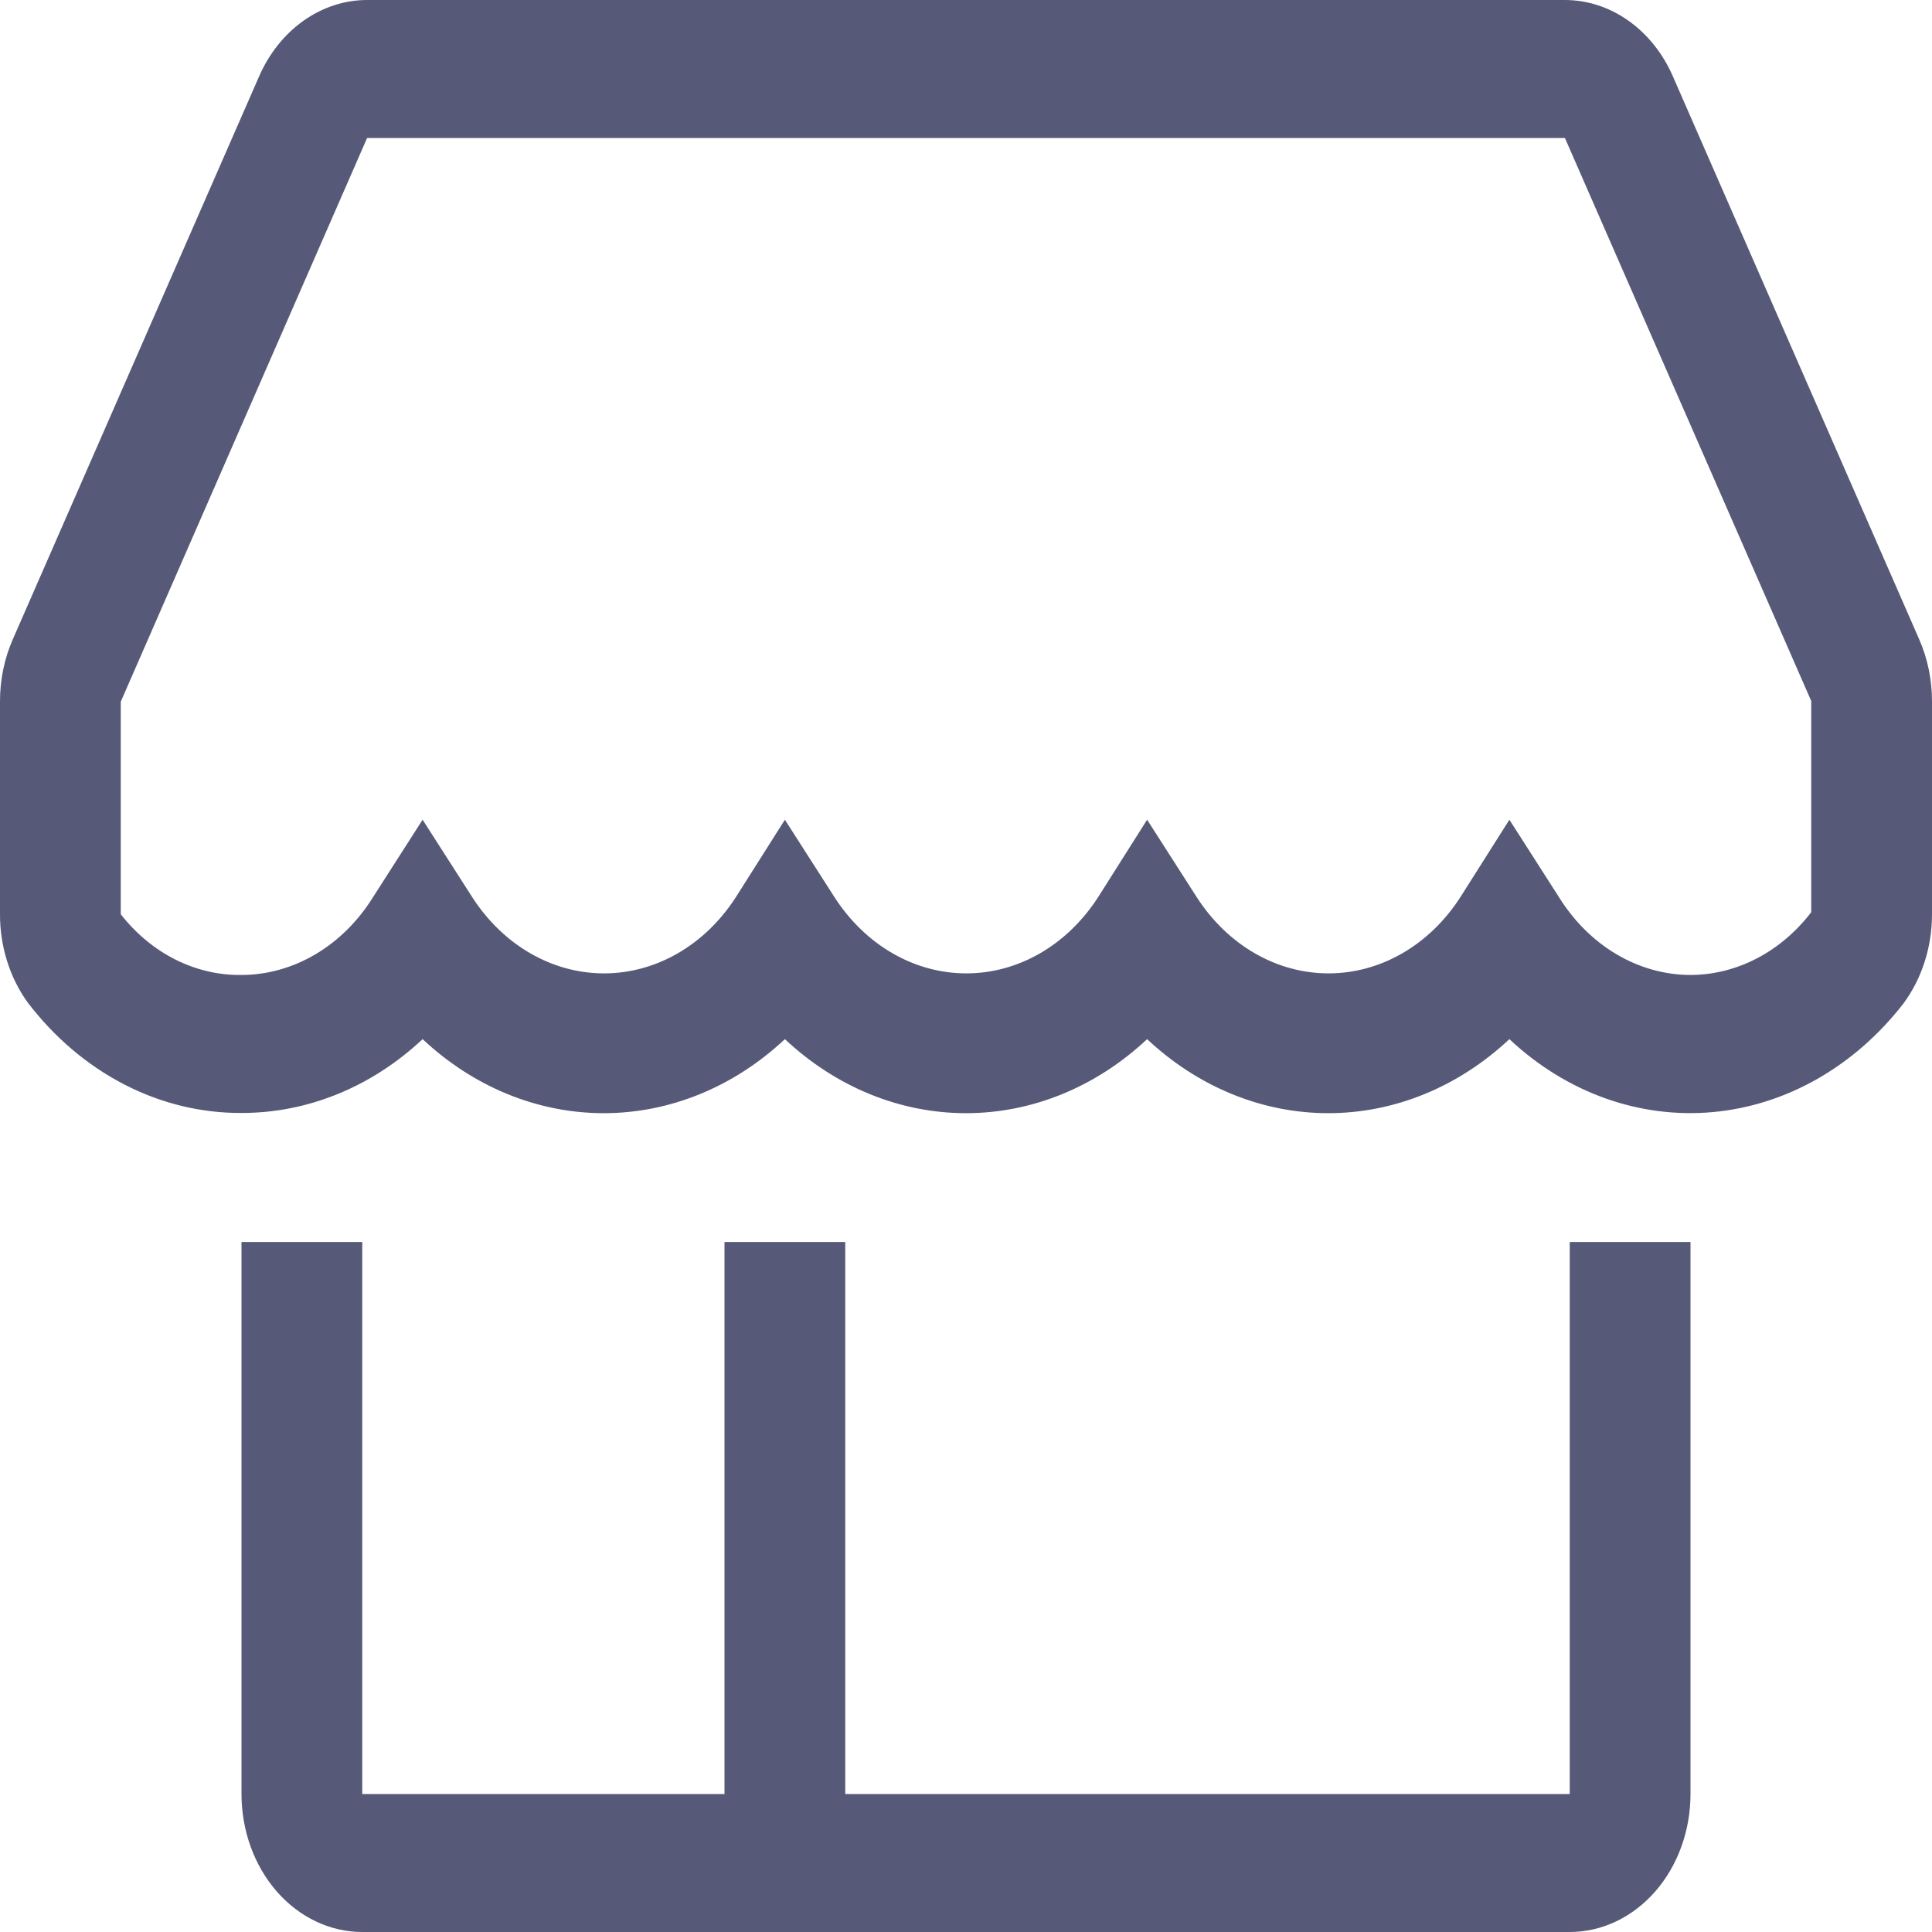
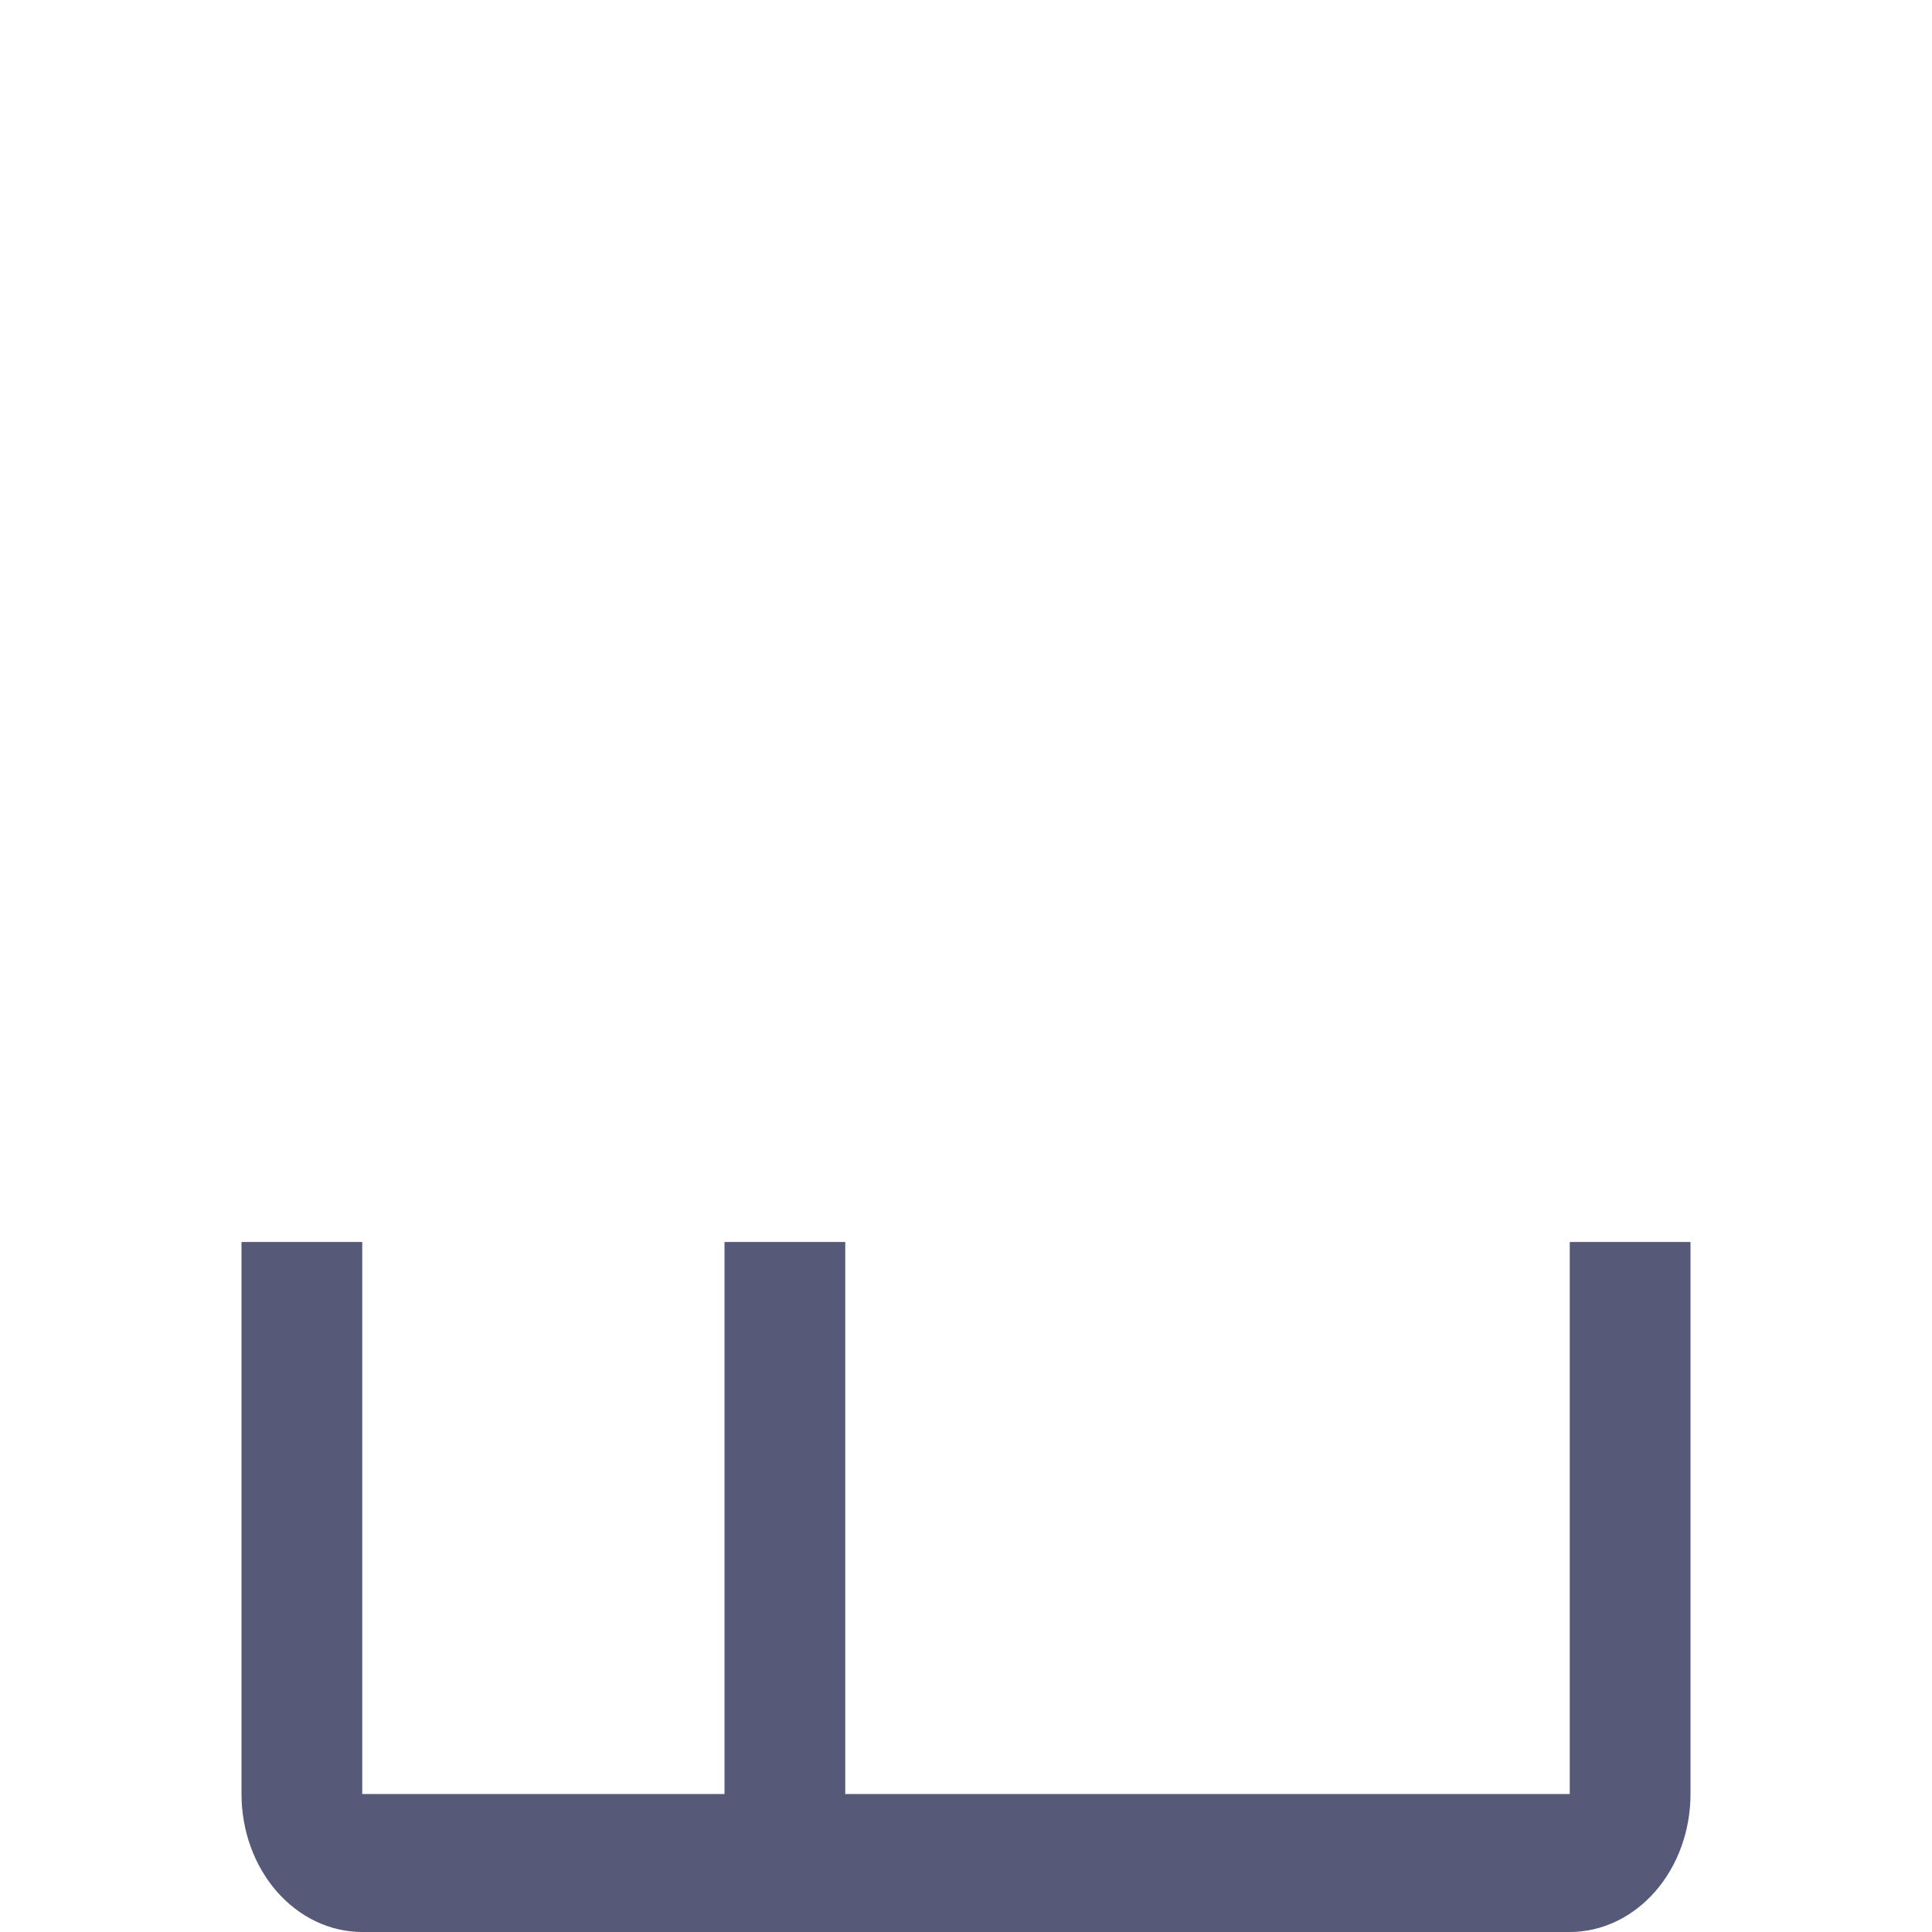
<svg xmlns="http://www.w3.org/2000/svg" width="62" height="62" viewBox="0 0 62 62" fill="none">
  <path d="M50.375 57.572H27.125V39.857H23.25V57.572H11.625V39.857H7.75V57.572C7.75 58.746 8.158 59.872 8.885 60.703C9.612 61.533 10.597 62 11.625 62H50.375C51.403 62 52.388 61.533 53.115 60.703C53.842 59.872 54.25 58.746 54.25 57.572V39.857H50.375V57.572Z" fill="#565978" />
-   <path d="M61.593 20.526L53.688 2.458C53.367 1.72 52.873 1.099 52.26 0.665C51.647 0.231 50.941 0 50.22 0H11.78C11.059 0 10.353 0.231 9.74 0.665C9.127 1.099 8.633 1.72 8.312 2.458L0.407 20.526C0.137 21.145 -0.002 21.828 2.97542e-05 22.519V29.339C-0.002 30.374 0.314 31.377 0.891 32.174C1.745 33.292 2.8 34.187 3.983 34.799C5.167 35.41 6.451 35.723 7.75 35.716C9.869 35.72 11.924 34.883 13.562 33.347C15.201 34.884 17.255 35.723 19.375 35.723C21.495 35.723 23.549 34.884 25.188 33.347C26.826 34.884 28.88 35.723 31 35.723C33.12 35.723 35.174 34.884 36.812 33.347C38.451 34.884 40.505 35.723 42.625 35.723C44.745 35.723 46.799 34.884 48.438 33.347C50.267 35.064 52.607 35.903 54.967 35.688C57.326 35.473 59.521 34.221 61.089 32.196C61.674 31.402 61.996 30.399 62 29.361V22.519C62.002 21.828 61.863 21.145 61.593 20.526ZM54.25 31.288C53.422 31.286 52.607 31.057 51.873 30.622C51.138 30.187 50.505 29.557 50.026 28.786L48.438 26.306L46.868 28.786C46.38 29.545 45.743 30.163 45.008 30.589C44.272 31.015 43.459 31.237 42.635 31.237C41.81 31.237 40.997 31.015 40.262 30.589C39.526 30.163 38.889 29.545 38.401 28.786L36.812 26.306L35.243 28.786C34.755 29.545 34.118 30.163 33.383 30.589C32.647 31.015 31.834 31.237 31.01 31.237C30.185 31.237 29.372 31.015 28.637 30.589C27.901 30.163 27.264 29.545 26.776 28.786L25.188 26.306L23.618 28.786C23.13 29.545 22.493 30.163 21.758 30.589C21.022 31.015 20.209 31.237 19.385 31.237C18.56 31.237 17.747 31.015 17.012 30.589C16.276 30.163 15.639 29.545 15.151 28.786L13.562 26.306L11.974 28.786C11.495 29.557 10.862 30.187 10.127 30.622C9.393 31.057 8.578 31.286 7.75 31.288C7.02 31.298 6.296 31.129 5.628 30.793C4.959 30.457 4.362 29.961 3.875 29.339V22.519L11.78 4.429H50.22L58.125 22.497V29.273C57.641 29.904 57.045 30.41 56.377 30.757C55.709 31.105 54.984 31.285 54.25 31.288Z" fill="#565978" />
</svg>